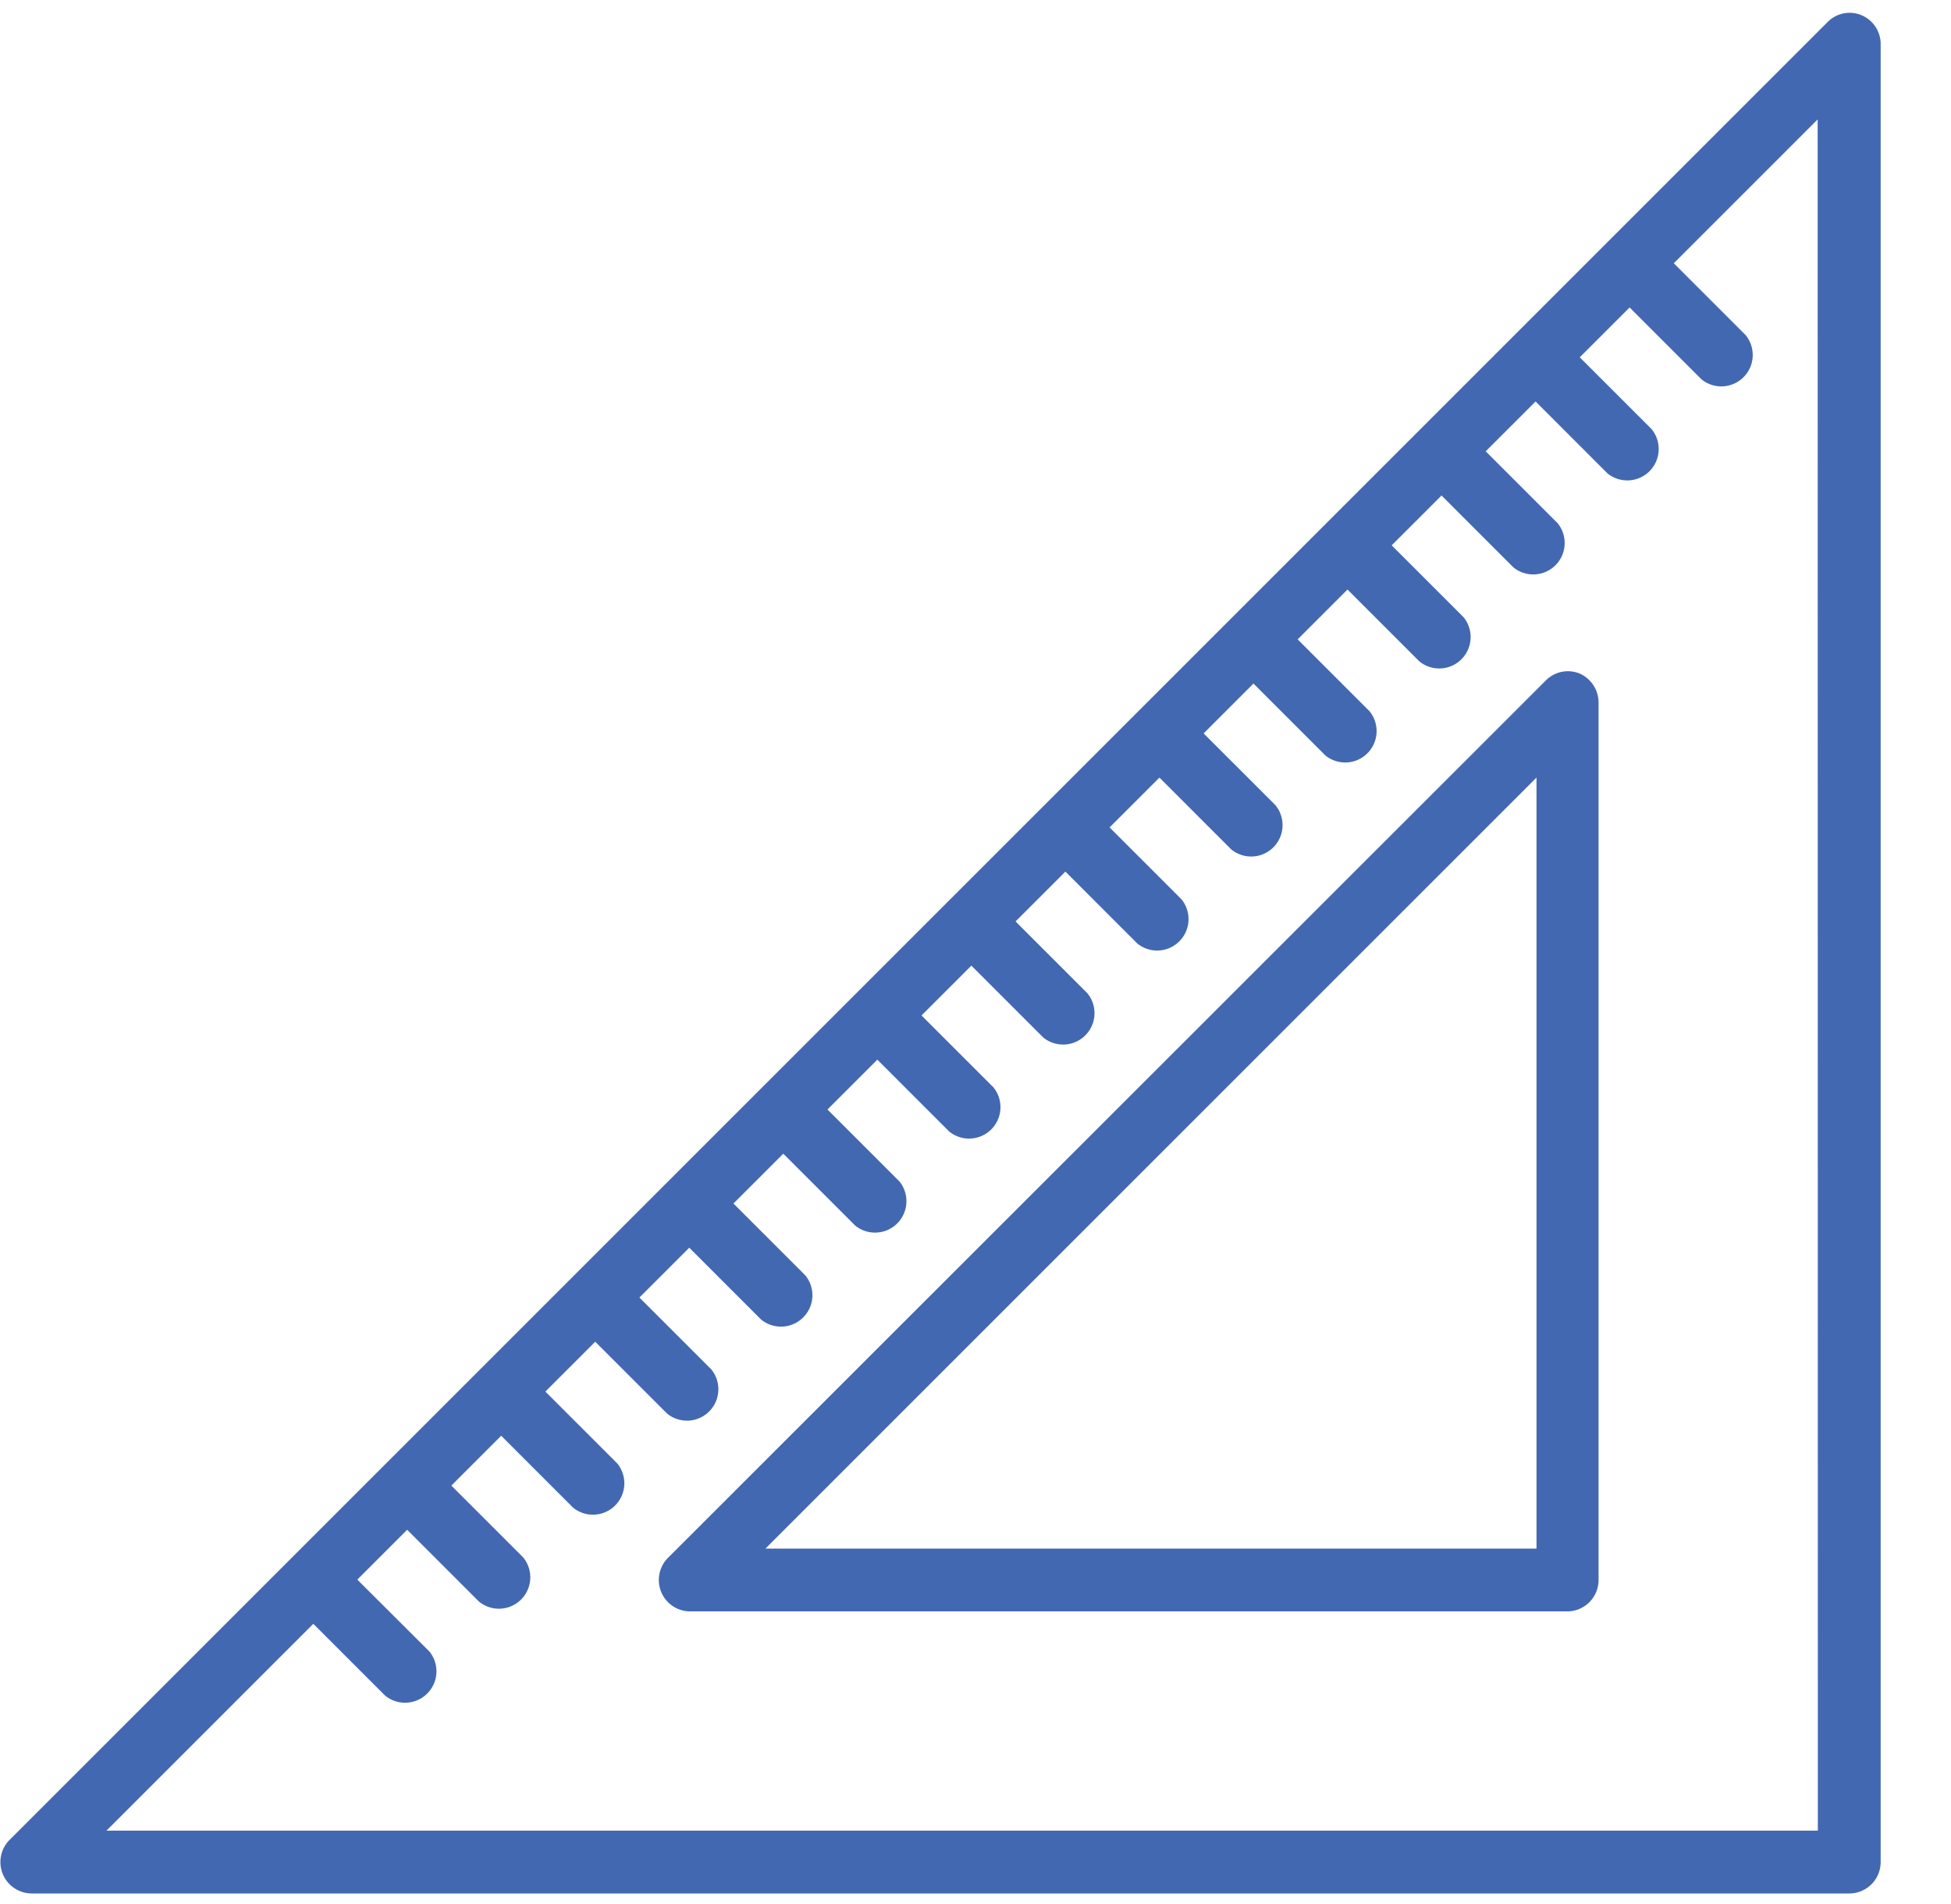
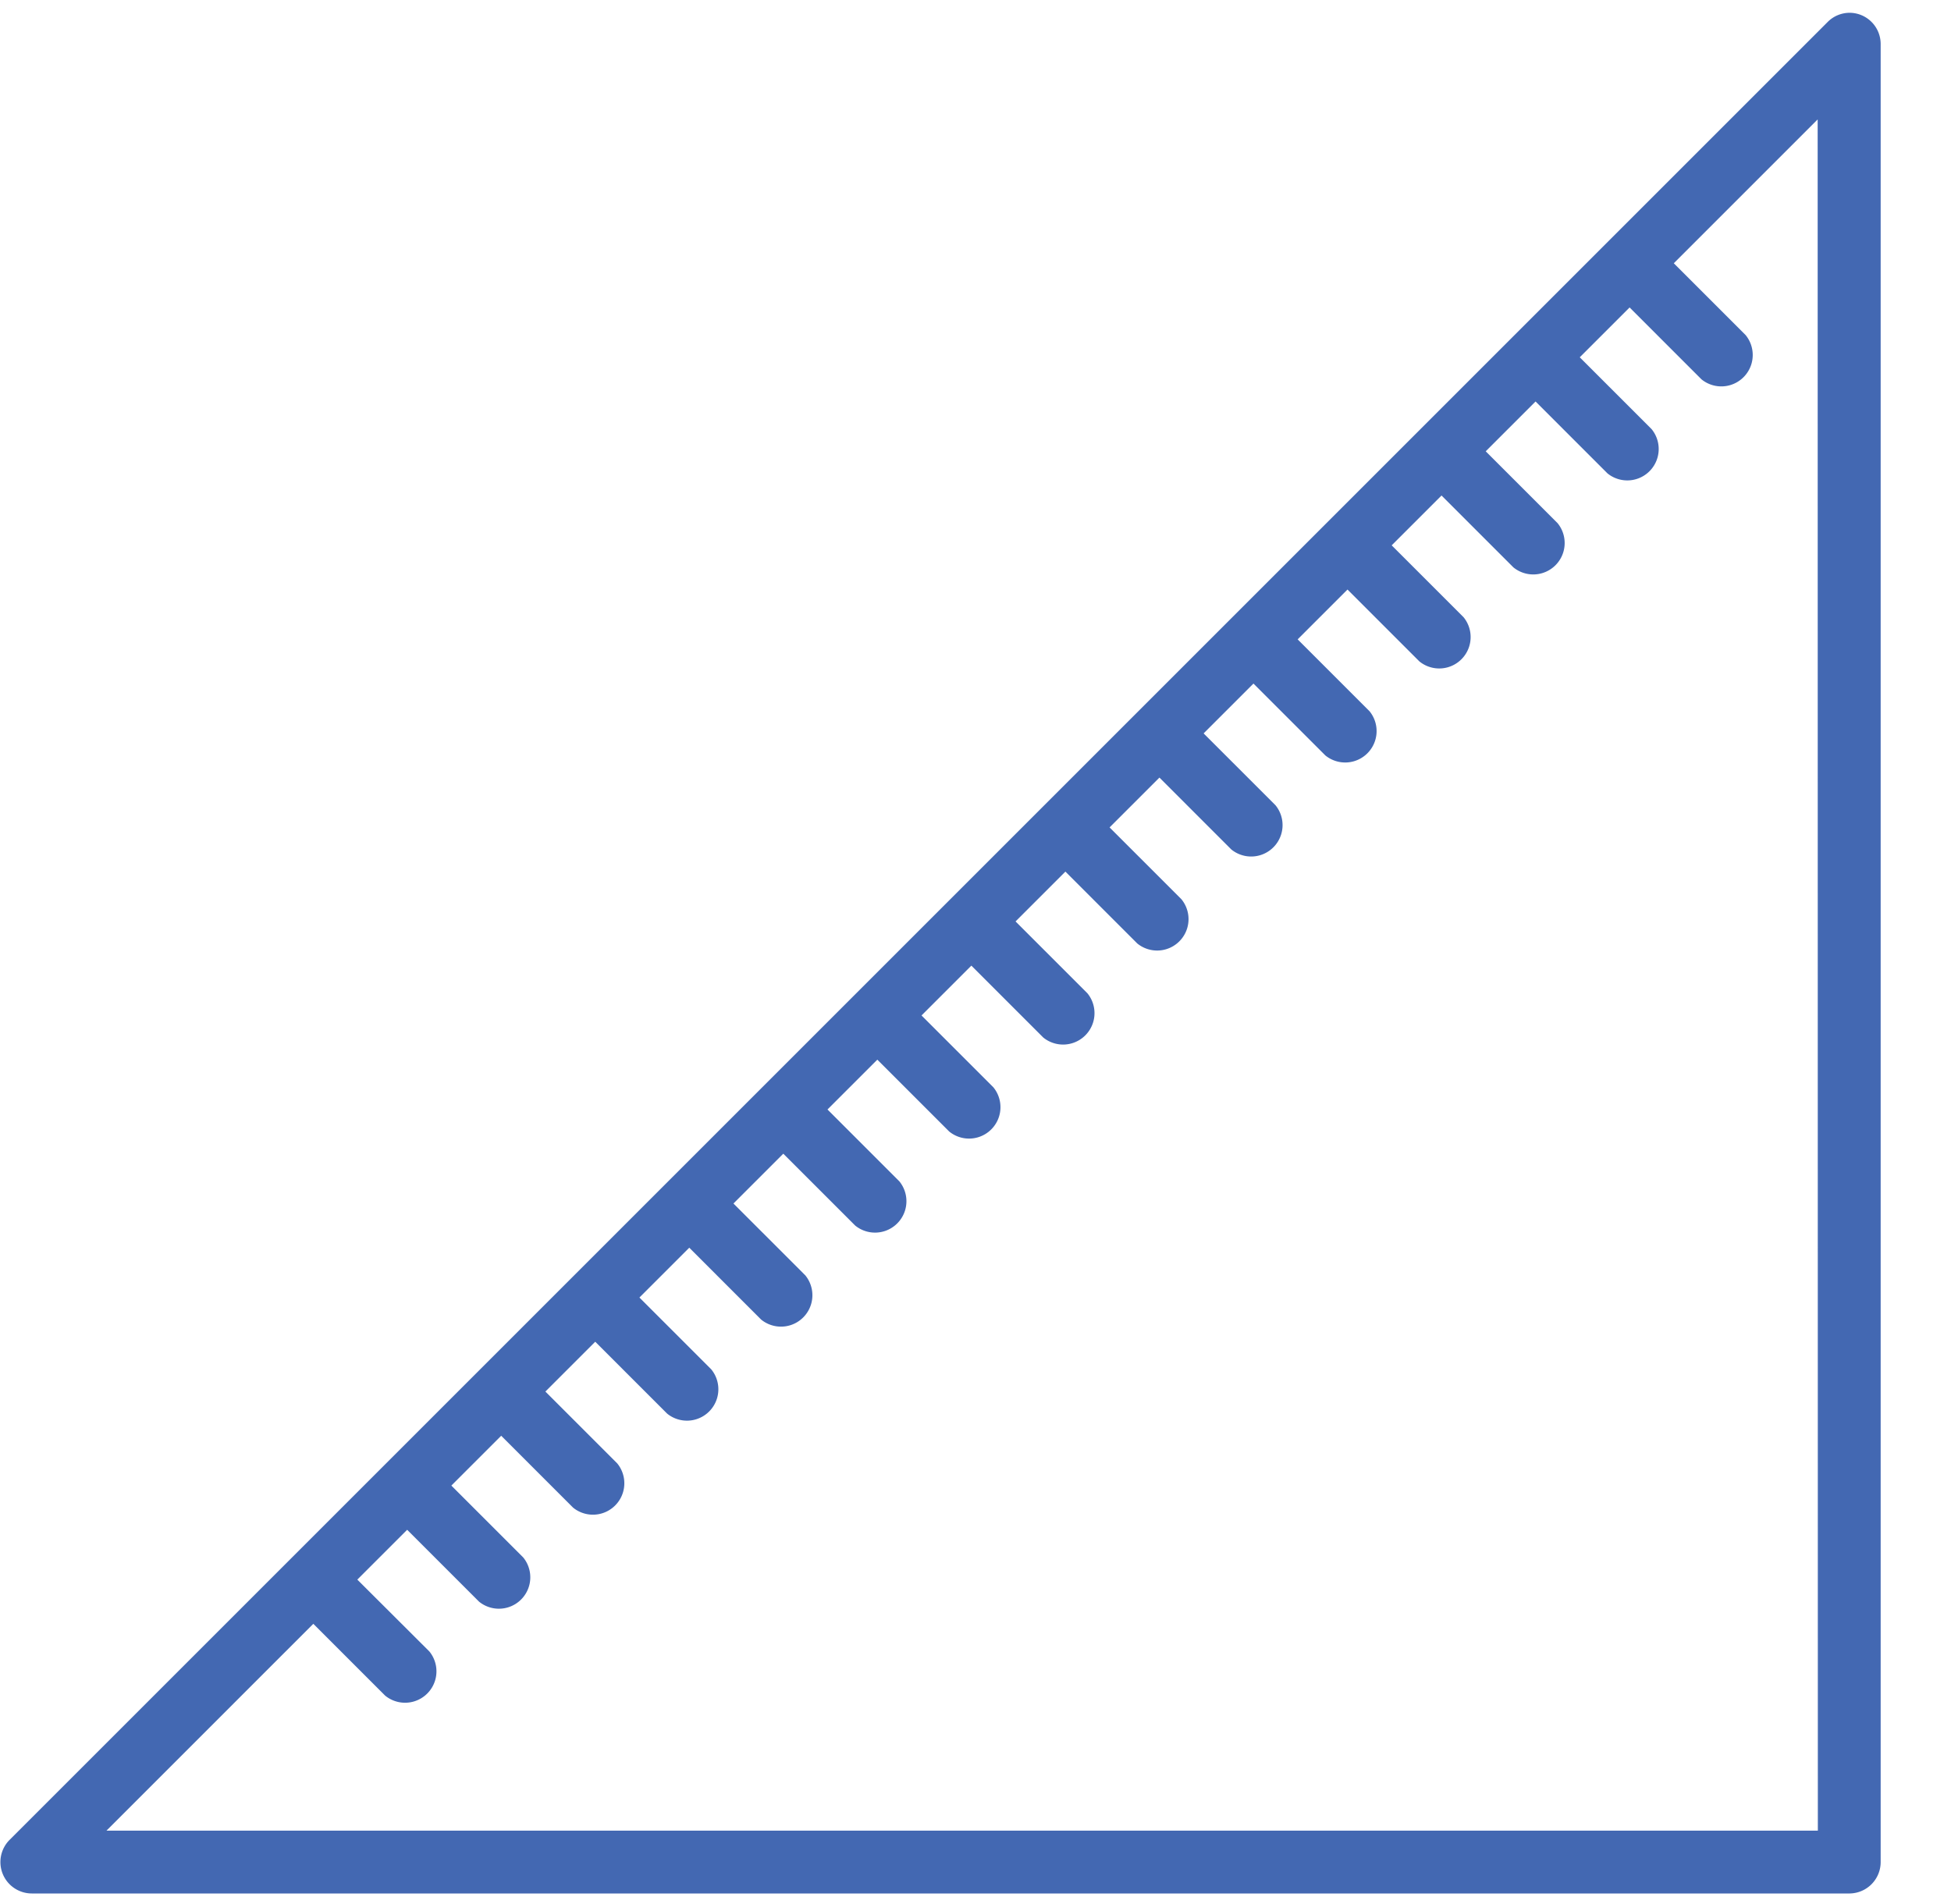
<svg xmlns="http://www.w3.org/2000/svg" width="103.74" height="101.23" viewBox="0 0 103.74 101.23">
  <title>preconstruction-services-icon</title>
  <path d="M100,2.35A1.66,1.66,0,0,0,98.37.68a1.65,1.65,0,0,0-1.19.49L.51,97.84a1.67,1.67,0,0,0,1.18,2.85H98.36A1.67,1.67,0,0,0,100,99Zm-3.34,95h-91l11-11,3.82,3.82a1.67,1.67,0,0,0,2.35-2.35L19,84l2.65-2.65,3.82,3.82a1.67,1.67,0,0,0,2.35-2.35L24,79l2.65-2.65,3.82,3.82a1.67,1.67,0,0,0,2.35-2.35L29,74l2.65-2.65,3.82,3.82a1.67,1.67,0,0,0,2.35-2.35L34,69l2.65-2.65,3.82,3.82a1.67,1.67,0,0,0,2.35-2.35L39,64l2.65-2.65,3.82,3.82a1.67,1.67,0,0,0,2.35-2.35L44,59l2.65-2.65,3.82,3.82a1.67,1.67,0,0,0,2.35-2.35L49,54l2.65-2.65,3.82,3.82a1.67,1.67,0,0,0,2.35-2.35L54,49l2.65-2.65,3.82,3.82a1.67,1.67,0,0,0,2.35-2.35L59,44l2.65-2.65,3.82,3.82a1.67,1.67,0,0,0,2.35-2.35L64,39l2.65-2.65,3.82,3.82a1.67,1.67,0,0,0,2.35-2.35L69,34l2.65-2.65,3.82,3.82a1.67,1.67,0,0,0,2.35-2.35L74,29l2.65-2.65,3.82,3.82a1.67,1.67,0,0,0,2.35-2.35L79,24l2.65-2.65,3.82,3.82a1.67,1.67,0,0,0,2.35-2.35L84,19l2.65-2.65,3.82,3.82a1.67,1.67,0,0,0,2.35-2.35L89,14l7.65-7.65Z" style="fill:#4368b2" />
-   <path d="M84,35.82a1.65,1.65,0,0,0-1.81.37L35.51,82.85a1.67,1.67,0,0,0,1.18,2.84H83.36A1.67,1.67,0,0,0,85,84V37.35A1.69,1.69,0,0,0,84,35.82Zm-2.3,46.53h-41l41-41Z" style="fill:#4368b2" />
</svg>